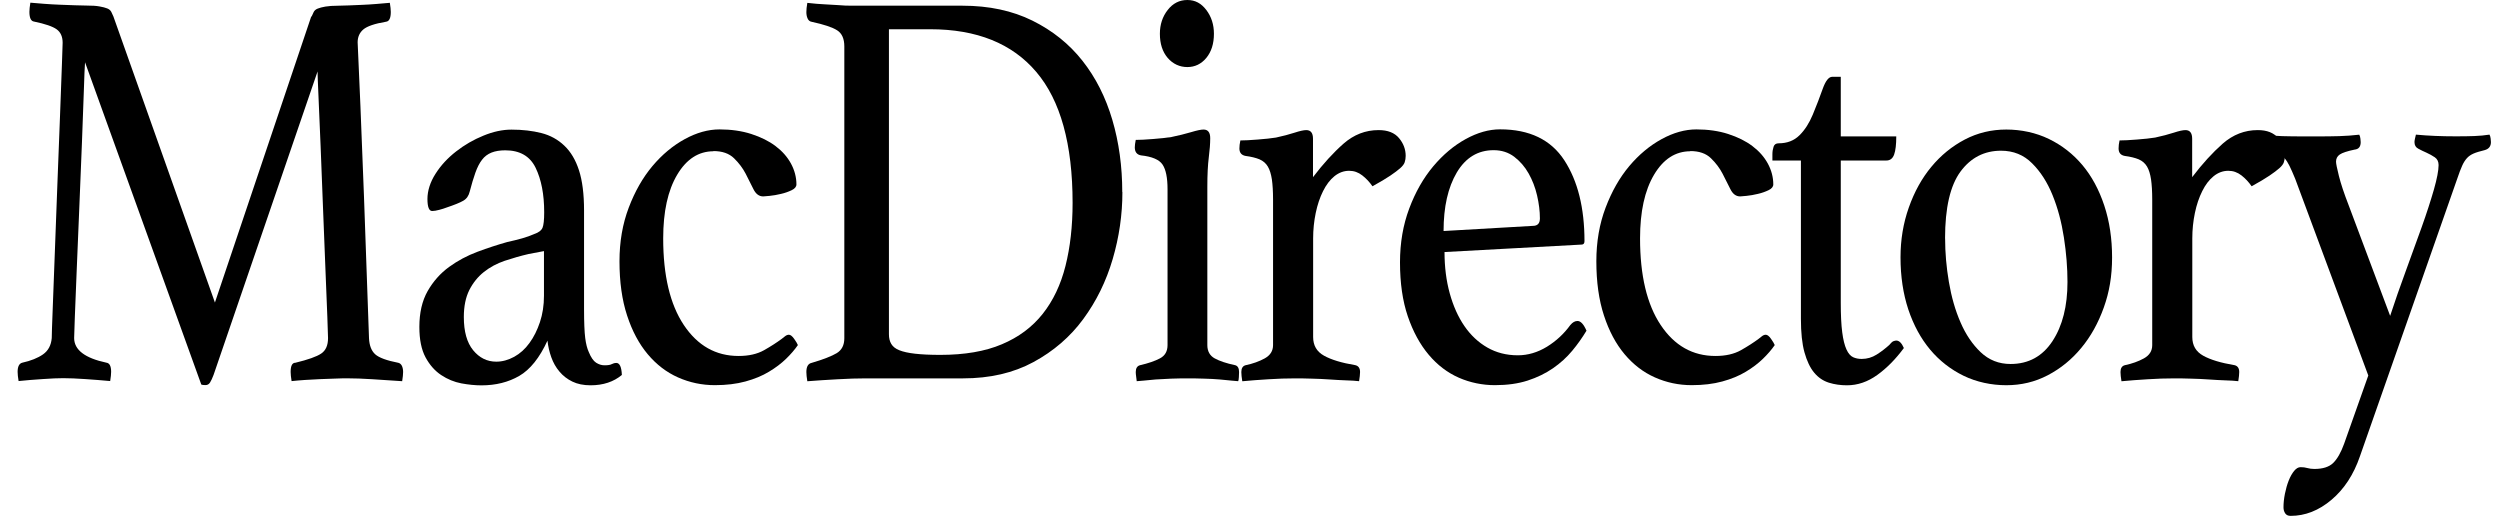
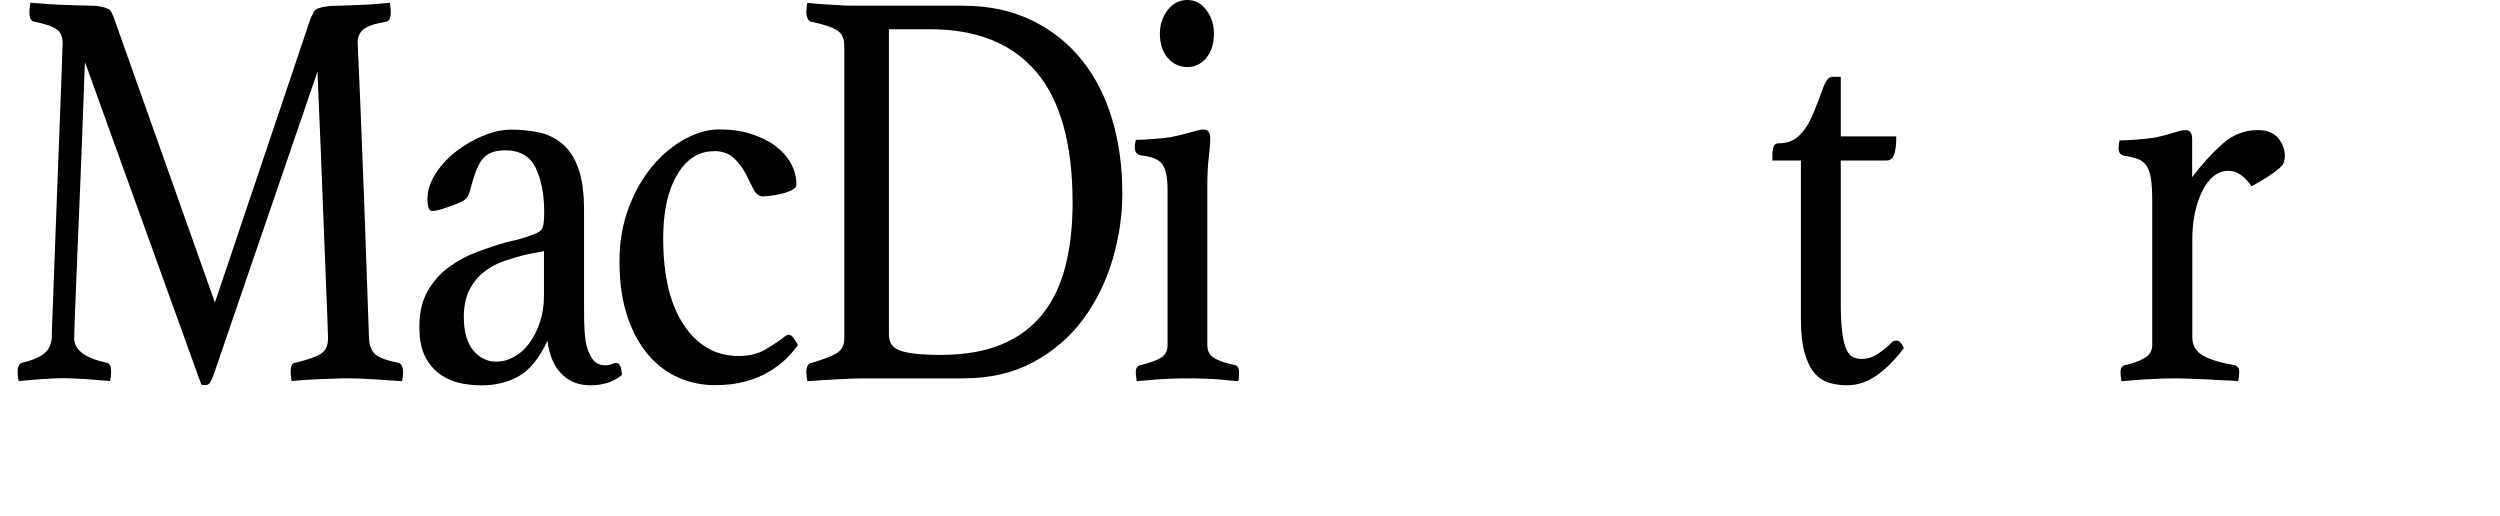
<svg xmlns="http://www.w3.org/2000/svg" width="126" height="26" viewBox="0 0 126 26" fill="none">
  <path d="M15.704 0.836C15.735 0.76 15.773 0.68 15.811 0.604C15.849 0.528 15.918 0.47 16.015 0.432C16.112 0.394 16.24 0.359 16.398 0.332C16.557 0.304 16.782 0.287 17.068 0.287C17.196 0.287 17.362 0.283 17.569 0.273C17.776 0.263 18 0.256 18.239 0.245C18.477 0.235 18.722 0.221 18.967 0.2C19.216 0.183 19.44 0.162 19.648 0.142C19.679 0.335 19.696 0.487 19.696 0.604C19.696 0.912 19.616 1.077 19.458 1.095C18.884 1.191 18.501 1.323 18.311 1.485C18.121 1.647 18.025 1.865 18.025 2.134C18.025 2.155 18.035 2.407 18.059 2.901C18.083 3.394 18.118 4.209 18.166 5.355C18.215 6.502 18.273 8.028 18.346 9.937C18.418 11.843 18.501 14.216 18.598 17.047C18.615 17.413 18.719 17.682 18.909 17.855C19.099 18.027 19.492 18.172 20.079 18.286C20.159 18.307 20.217 18.359 20.259 18.445C20.297 18.532 20.317 18.632 20.317 18.749C20.317 18.866 20.3 19.018 20.269 19.212C19.71 19.174 19.206 19.139 18.75 19.112C18.294 19.084 17.876 19.067 17.493 19.067C17.334 19.067 17.134 19.07 16.896 19.081C16.657 19.091 16.405 19.098 16.143 19.108C15.88 19.119 15.621 19.132 15.366 19.15C15.111 19.167 14.886 19.188 14.696 19.208C14.665 19.015 14.648 18.863 14.648 18.746C14.648 18.438 14.727 18.283 14.886 18.283C15.525 18.128 15.956 17.976 16.188 17.82C16.419 17.665 16.533 17.406 16.533 17.04C16.533 16.981 16.523 16.626 16.498 15.97C16.474 15.313 16.443 14.516 16.402 13.57C16.36 12.627 16.322 11.605 16.281 10.507C16.24 9.409 16.202 8.373 16.16 7.4C16.119 6.426 16.084 5.59 16.053 4.886C16.022 4.182 16.005 3.753 16.005 3.601L10.767 18.887C10.701 19.06 10.643 19.191 10.587 19.277C10.532 19.364 10.456 19.409 10.359 19.409C10.249 19.409 10.176 19.398 10.145 19.381L4.286 3.139C4.269 3.332 4.251 3.798 4.227 4.541C4.203 5.283 4.172 6.163 4.13 7.186C4.089 8.208 4.048 9.285 3.999 10.421C3.951 11.557 3.906 12.607 3.868 13.57C3.827 14.533 3.795 15.341 3.771 15.997C3.747 16.653 3.737 16.998 3.737 17.037C3.737 17.634 4.279 18.048 5.363 18.279C5.522 18.3 5.601 18.452 5.601 18.742C5.601 18.856 5.584 19.012 5.553 19.205C5.121 19.167 4.7 19.132 4.286 19.105C3.871 19.077 3.505 19.06 3.184 19.06C2.929 19.06 2.587 19.074 2.155 19.105C1.724 19.132 1.32 19.167 0.937 19.205C0.905 19.012 0.888 18.86 0.888 18.742C0.888 18.473 0.968 18.317 1.126 18.279C1.558 18.183 1.903 18.045 2.166 17.862C2.428 17.679 2.577 17.406 2.608 17.04C2.608 16.867 2.625 16.38 2.656 15.579C2.687 14.782 2.725 13.832 2.763 12.734C2.801 11.636 2.846 10.469 2.894 9.236C2.943 8.004 2.988 6.861 3.026 5.811C3.063 4.762 3.098 3.895 3.122 3.211C3.146 2.528 3.157 2.175 3.157 2.158C3.157 1.851 3.057 1.623 2.856 1.478C2.656 1.333 2.28 1.205 1.72 1.088C1.561 1.07 1.482 0.905 1.482 0.597C1.482 0.484 1.499 0.328 1.53 0.135C1.738 0.155 1.972 0.173 2.235 0.193C2.497 0.214 2.76 0.228 3.026 0.238C3.291 0.249 3.54 0.259 3.778 0.266C4.016 0.276 4.21 0.28 4.351 0.28C4.638 0.28 4.862 0.294 5.021 0.325C5.18 0.352 5.308 0.387 5.405 0.425C5.501 0.463 5.567 0.521 5.608 0.597C5.646 0.673 5.684 0.753 5.715 0.829L10.832 15.248L15.687 0.829L15.704 0.836Z" fill="black" />
  <path d="M31.056 18.29C31.232 18.29 31.325 18.494 31.342 18.898C30.928 19.243 30.403 19.419 29.764 19.419C29.412 19.419 29.105 19.357 28.849 19.233C28.59 19.108 28.373 18.939 28.197 18.728C28.017 18.518 27.883 18.276 27.786 18.007C27.689 17.738 27.624 17.458 27.593 17.168C27.195 18.034 26.719 18.628 26.17 18.946C25.621 19.264 24.986 19.422 24.267 19.422C23.95 19.422 23.611 19.388 23.252 19.322C22.893 19.253 22.555 19.115 22.237 18.904C21.919 18.694 21.654 18.393 21.447 18.01C21.239 17.623 21.136 17.116 21.136 16.477C21.136 15.766 21.274 15.162 21.553 14.671C21.833 14.181 22.192 13.777 22.631 13.456C23.069 13.138 23.546 12.883 24.067 12.689C24.585 12.496 25.082 12.334 25.562 12.199C25.832 12.14 26.084 12.078 26.315 12.013C26.546 11.947 26.75 11.874 26.926 11.795C27.151 11.719 27.289 11.612 27.344 11.477C27.399 11.343 27.427 11.084 27.427 10.697C27.427 9.792 27.282 9.047 26.995 8.456C26.709 7.869 26.198 7.576 25.466 7.576C25.193 7.576 24.965 7.614 24.772 7.69C24.582 7.766 24.419 7.886 24.295 8.052C24.167 8.215 24.057 8.432 23.96 8.701C23.863 8.971 23.77 9.288 23.674 9.654C23.625 9.865 23.518 10.02 23.349 10.117C23.183 10.214 22.9 10.328 22.5 10.462C22.403 10.5 22.285 10.538 22.14 10.576C21.995 10.614 21.878 10.635 21.781 10.635C21.623 10.635 21.543 10.431 21.543 10.027C21.543 9.623 21.678 9.181 21.951 8.757C22.22 8.332 22.569 7.959 22.99 7.631C23.411 7.303 23.87 7.037 24.364 6.837C24.858 6.633 25.328 6.533 25.776 6.533C26.336 6.533 26.836 6.592 27.285 6.706C27.734 6.82 28.121 7.034 28.442 7.341C28.767 7.648 29.012 8.063 29.181 8.584C29.35 9.105 29.436 9.779 29.436 10.607V15.576C29.436 16.249 29.457 16.736 29.495 17.037C29.533 17.337 29.595 17.572 29.675 17.744C29.785 18.014 29.909 18.193 30.044 18.28C30.179 18.366 30.32 18.411 30.462 18.411C30.638 18.411 30.762 18.393 30.831 18.352C30.904 18.314 30.98 18.293 31.059 18.293L31.056 18.29ZM27.42 12.655L26.65 12.8C26.232 12.897 25.828 13.014 25.434 13.145C25.041 13.28 24.692 13.466 24.388 13.708C24.084 13.95 23.839 14.254 23.653 14.62C23.47 14.986 23.377 15.438 23.377 15.976C23.377 16.709 23.532 17.268 23.846 17.651C24.16 18.034 24.547 18.228 25.013 18.228C25.317 18.228 25.617 18.145 25.915 17.983C26.211 17.82 26.467 17.589 26.684 17.289C26.902 16.992 27.078 16.64 27.213 16.235C27.347 15.832 27.416 15.389 27.416 14.906V12.651L27.42 12.655Z" fill="black" />
  <path d="M35.959 7.624C35.21 7.624 34.599 8.018 34.129 8.808C33.659 9.599 33.425 10.666 33.425 12.016C33.425 13.884 33.77 15.338 34.464 16.38C35.158 17.42 36.076 17.941 37.226 17.941C37.737 17.941 38.162 17.844 38.507 17.651C38.849 17.458 39.149 17.264 39.405 17.074C39.453 17.036 39.508 16.991 39.571 16.943C39.633 16.895 39.698 16.871 39.761 16.871C39.84 16.871 39.926 16.94 40.023 17.074C40.12 17.209 40.182 17.316 40.213 17.392C40.054 17.623 39.854 17.855 39.616 18.086C39.377 18.317 39.091 18.535 38.756 18.735C38.421 18.939 38.027 19.101 37.572 19.226C37.116 19.35 36.605 19.412 36.028 19.412C35.376 19.412 34.757 19.281 34.174 19.022C33.59 18.763 33.083 18.373 32.644 17.851C32.206 17.33 31.86 16.681 31.605 15.9C31.349 15.12 31.222 14.209 31.222 13.169C31.222 12.185 31.377 11.287 31.688 10.466C31.999 9.647 32.396 8.95 32.883 8.37C33.369 7.793 33.911 7.341 34.509 7.013C35.106 6.685 35.693 6.522 36.266 6.522C36.84 6.522 37.389 6.598 37.868 6.754C38.345 6.909 38.752 7.109 39.087 7.362C39.422 7.614 39.681 7.907 39.864 8.242C40.047 8.58 40.14 8.933 40.14 9.295C40.14 9.409 40.061 9.509 39.902 9.585C39.743 9.661 39.564 9.727 39.364 9.772C39.163 9.82 38.973 9.854 38.79 9.872C38.607 9.892 38.5 9.899 38.466 9.899C38.259 9.899 38.096 9.779 37.975 9.537C37.855 9.295 37.723 9.036 37.582 8.756C37.437 8.477 37.243 8.218 36.995 7.976C36.746 7.734 36.401 7.614 35.956 7.614L35.959 7.624Z" fill="black" />
  <path d="M56.569 9.678C56.569 10.814 56.407 11.943 56.079 13.059C55.751 14.177 55.257 15.182 54.597 16.08C53.938 16.978 53.099 17.699 52.087 18.248C51.075 18.797 49.891 19.07 48.534 19.07H43.631C43.217 19.07 42.747 19.084 42.219 19.115C41.694 19.143 41.183 19.177 40.689 19.215C40.658 19.022 40.641 18.87 40.641 18.753C40.641 18.483 40.727 18.328 40.903 18.29C41.494 18.117 41.915 17.951 42.17 17.799C42.426 17.644 42.554 17.395 42.554 17.047V2.338C42.554 1.951 42.433 1.682 42.195 1.53C41.956 1.374 41.525 1.233 40.903 1.098C40.807 1.081 40.741 1.022 40.7 0.925C40.658 0.829 40.641 0.722 40.641 0.608C40.641 0.494 40.655 0.338 40.689 0.145C41.024 0.183 41.314 0.207 41.563 0.218C41.808 0.228 42.046 0.242 42.267 0.259C42.492 0.28 42.709 0.287 42.923 0.287H48.507C49.846 0.287 51.02 0.539 52.032 1.039C53.044 1.54 53.886 2.213 54.556 3.063C55.226 3.912 55.726 4.903 56.061 6.039C56.396 7.175 56.562 8.39 56.562 9.682L56.569 9.678ZM54.059 10.227C54.059 7.261 53.447 5.058 52.229 3.626C51.01 2.189 49.228 1.474 46.884 1.474H44.802V16.846C44.802 17.04 44.84 17.202 44.922 17.337C45.002 17.471 45.136 17.578 45.33 17.654C45.52 17.73 45.782 17.789 46.12 17.827C46.456 17.865 46.877 17.886 47.388 17.886C48.614 17.886 49.653 17.71 50.495 17.351C51.341 16.995 52.025 16.484 52.553 15.818C53.081 15.151 53.461 14.35 53.7 13.404C53.938 12.461 54.059 11.401 54.059 10.224V10.227Z" fill="black" />
  <path d="M59.859 19.07C59.587 19.07 59.307 19.074 59.027 19.084C58.744 19.094 58.485 19.108 58.247 19.125C58.009 19.143 57.801 19.163 57.626 19.184C57.449 19.201 57.339 19.212 57.291 19.212C57.291 19.191 57.284 19.125 57.266 19.011C57.249 18.898 57.242 18.808 57.242 18.753C57.242 18.559 57.315 18.445 57.456 18.407C57.871 18.311 58.206 18.197 58.461 18.062C58.717 17.927 58.844 17.706 58.844 17.395V9.537C58.844 8.96 58.761 8.546 58.592 8.294C58.426 8.045 58.06 7.89 57.505 7.831C57.297 7.793 57.194 7.658 57.194 7.427C57.194 7.33 57.211 7.206 57.242 7.051C57.449 7.051 57.739 7.037 58.116 7.006C58.489 6.978 58.799 6.944 59.038 6.906C59.407 6.83 59.739 6.747 60.029 6.661C60.319 6.574 60.529 6.529 60.657 6.529C60.882 6.529 60.995 6.674 60.995 6.964C60.995 7.234 60.971 7.558 60.923 7.931C60.875 8.308 60.85 8.801 60.85 9.419V17.395C60.85 17.703 60.975 17.927 61.22 18.062C61.465 18.197 61.814 18.314 62.259 18.407C62.387 18.445 62.449 18.562 62.449 18.753C62.449 18.811 62.446 18.898 62.439 19.011C62.432 19.125 62.418 19.194 62.404 19.212C62.356 19.212 62.249 19.201 62.083 19.184C61.917 19.163 61.714 19.146 61.472 19.125C61.234 19.105 60.971 19.091 60.692 19.084C60.408 19.074 60.132 19.07 59.859 19.07ZM58.458 1.702C58.458 1.24 58.589 0.839 58.851 0.504C59.114 0.166 59.445 0 59.842 0C60.239 0 60.543 0.169 60.799 0.504C61.054 0.842 61.182 1.24 61.182 1.702C61.182 2.203 61.054 2.607 60.799 2.918C60.543 3.225 60.225 3.38 59.842 3.38C59.459 3.38 59.114 3.225 58.851 2.918C58.589 2.61 58.458 2.206 58.458 1.702Z" fill="black" />
-   <path d="M69.483 6.557C69.945 6.557 70.287 6.692 70.511 6.961C70.736 7.23 70.846 7.531 70.846 7.855C70.846 7.969 70.829 8.076 70.798 8.173C70.767 8.27 70.691 8.37 70.57 8.477C70.449 8.584 70.284 8.708 70.07 8.853C69.855 8.998 69.555 9.178 69.172 9.388C69.027 9.178 68.858 8.995 68.657 8.839C68.457 8.684 68.24 8.608 67.998 8.608C67.725 8.608 67.48 8.701 67.255 8.881C67.031 9.064 66.841 9.312 66.682 9.633C66.523 9.951 66.399 10.317 66.313 10.731C66.227 11.146 66.182 11.574 66.182 12.016V16.988C66.182 17.413 66.365 17.723 66.731 17.927C67.097 18.131 67.621 18.29 68.308 18.404C68.467 18.442 68.547 18.559 68.547 18.749C68.547 18.863 68.529 19.018 68.498 19.212C68.322 19.191 68.105 19.177 67.839 19.17C67.576 19.16 67.3 19.146 67.014 19.125C66.727 19.105 66.43 19.091 66.126 19.084C65.823 19.073 65.539 19.07 65.28 19.07C64.845 19.07 64.396 19.084 63.93 19.115C63.468 19.142 63.026 19.177 62.611 19.215C62.58 19.022 62.563 18.87 62.563 18.752C62.563 18.559 62.636 18.445 62.777 18.407C63.143 18.331 63.468 18.214 63.744 18.062C64.023 17.906 64.162 17.685 64.162 17.395V10.055C64.162 9.651 64.141 9.312 64.103 9.043C64.061 8.774 63.996 8.556 63.899 8.394C63.803 8.232 63.664 8.111 63.481 8.031C63.298 7.955 63.064 7.897 62.777 7.859C62.57 7.821 62.466 7.696 62.466 7.482C62.466 7.368 62.48 7.234 62.515 7.078C62.722 7.078 63.012 7.064 63.388 7.033C63.761 7.006 64.068 6.971 64.31 6.933C64.666 6.857 64.977 6.774 65.242 6.688C65.508 6.602 65.705 6.557 65.836 6.557C66.061 6.557 66.175 6.702 66.175 6.992V8.929C66.686 8.256 67.2 7.693 67.718 7.237C68.236 6.785 68.823 6.557 69.476 6.557H69.483Z" fill="black" />
-   <path d="M79.147 16.38C79.257 16.246 79.378 16.177 79.506 16.177C79.665 16.177 79.817 16.339 79.959 16.667C79.751 17.012 79.513 17.351 79.24 17.679C78.968 18.007 78.646 18.3 78.273 18.559C77.897 18.818 77.472 19.025 76.993 19.181C76.513 19.336 75.963 19.412 75.342 19.412C74.721 19.412 74.099 19.288 73.526 19.036C72.953 18.784 72.445 18.4 72.007 17.879C71.568 17.358 71.216 16.712 70.953 15.942C70.691 15.172 70.56 14.267 70.56 13.225C70.56 12.24 70.715 11.336 71.026 10.507C71.337 9.678 71.741 8.971 72.234 8.384C72.728 7.797 73.274 7.337 73.871 7.009C74.468 6.681 75.045 6.519 75.604 6.519C77.086 6.519 78.166 7.04 78.843 8.08C79.52 9.119 79.858 10.479 79.858 12.154C79.858 12.268 79.81 12.327 79.713 12.327L72.804 12.703C72.804 13.456 72.891 14.146 73.067 14.785C73.243 15.421 73.488 15.97 73.805 16.432C74.123 16.895 74.51 17.257 74.962 17.516C75.415 17.775 75.925 17.907 76.499 17.907C77.006 17.907 77.497 17.762 77.966 17.475C78.436 17.185 78.829 16.819 79.147 16.377V16.38ZM75.28 7.569C74.486 7.569 73.868 7.945 73.422 8.694C72.977 9.447 72.756 10.428 72.756 11.643L77.255 11.384C77.493 11.384 77.611 11.26 77.611 11.008C77.611 10.642 77.562 10.255 77.469 9.851C77.376 9.447 77.231 9.074 77.041 8.739C76.851 8.401 76.609 8.125 76.316 7.9C76.022 7.679 75.677 7.569 75.28 7.569Z" fill="black" />
-   <path d="M85.193 7.624C84.444 7.624 83.832 8.018 83.363 8.808C82.893 9.599 82.659 10.666 82.659 12.016C82.659 13.884 83.004 15.338 83.698 16.38C84.392 17.42 85.31 17.941 86.46 17.941C86.971 17.941 87.396 17.844 87.741 17.651C88.083 17.458 88.383 17.264 88.639 17.074C88.687 17.036 88.742 16.991 88.805 16.943C88.867 16.895 88.932 16.871 88.995 16.871C89.074 16.871 89.164 16.94 89.257 17.074C89.354 17.209 89.416 17.316 89.447 17.392C89.288 17.623 89.088 17.855 88.849 18.086C88.611 18.317 88.325 18.535 87.99 18.735C87.655 18.939 87.261 19.101 86.805 19.226C86.35 19.35 85.839 19.412 85.262 19.412C84.609 19.412 83.991 19.281 83.408 19.022C82.824 18.763 82.317 18.373 81.878 17.851C81.44 17.33 81.094 16.681 80.839 15.9C80.583 15.12 80.456 14.209 80.456 13.169C80.456 12.185 80.611 11.287 80.922 10.466C81.233 9.647 81.629 8.95 82.116 8.37C82.603 7.793 83.145 7.341 83.743 7.013C84.34 6.685 84.927 6.522 85.5 6.522C86.073 6.522 86.626 6.598 87.102 6.754C87.579 6.909 87.986 7.109 88.321 7.362C88.656 7.614 88.915 7.907 89.098 8.242C89.281 8.58 89.374 8.933 89.374 9.295C89.374 9.409 89.295 9.509 89.136 9.585C88.977 9.661 88.798 9.727 88.597 9.772C88.397 9.82 88.207 9.854 88.024 9.872C87.841 9.892 87.734 9.899 87.703 9.899C87.496 9.899 87.334 9.779 87.213 9.537C87.092 9.295 86.961 9.036 86.819 8.756C86.674 8.477 86.481 8.218 86.232 7.976C85.984 7.734 85.638 7.614 85.193 7.614V7.624Z" fill="black" />
  <path d="M95.237 17.364C95.317 17.268 95.386 17.209 95.441 17.192C95.496 17.174 95.541 17.164 95.572 17.164C95.717 17.164 95.845 17.288 95.955 17.541C95.541 18.1 95.096 18.552 94.616 18.897C94.136 19.243 93.628 19.419 93.086 19.419C92.768 19.419 92.465 19.377 92.178 19.288C91.891 19.198 91.643 19.032 91.436 18.784C91.228 18.535 91.066 18.19 90.945 17.758C90.824 17.323 90.766 16.76 90.766 16.066V8.09H89.329V7.772C89.329 7.638 89.35 7.513 89.388 7.396C89.426 7.279 89.512 7.223 89.64 7.223C90.072 7.223 90.42 7.089 90.693 6.819C90.966 6.55 91.187 6.201 91.363 5.78C91.553 5.317 91.722 4.886 91.864 4.478C92.009 4.074 92.168 3.871 92.344 3.871H92.775V6.875H95.572C95.572 7.279 95.538 7.582 95.465 7.786C95.392 7.99 95.261 8.09 95.071 8.09H92.775V15.258C92.775 15.876 92.799 16.37 92.848 16.746C92.896 17.123 92.969 17.409 93.062 17.613C93.155 17.817 93.269 17.944 93.397 18.003C93.525 18.062 93.666 18.09 93.828 18.09C94.101 18.09 94.35 18.017 94.581 17.872C94.812 17.727 95.03 17.558 95.241 17.368L95.237 17.364Z" fill="black" />
-   <path d="M95.786 12.972C95.786 12.085 95.924 11.249 96.204 10.459C96.484 9.668 96.86 8.984 97.34 8.408C97.817 7.831 98.379 7.372 99.025 7.033C99.671 6.695 100.368 6.529 101.118 6.529C101.867 6.529 102.616 6.688 103.269 7.006C103.921 7.323 104.484 7.762 104.954 8.321C105.423 8.881 105.789 9.557 106.055 10.358C106.321 11.16 106.449 12.03 106.449 12.972C106.449 13.915 106.311 14.72 106.031 15.5C105.751 16.28 105.375 16.96 104.895 17.537C104.419 18.114 103.856 18.573 103.21 18.911C102.564 19.25 101.867 19.415 101.118 19.415C100.368 19.415 99.619 19.256 98.966 18.939C98.314 18.621 97.751 18.183 97.281 17.623C96.812 17.064 96.446 16.391 96.18 15.6C95.918 14.809 95.786 13.932 95.786 12.969V12.972ZM98.034 12.016C98.034 12.731 98.096 13.459 98.224 14.212C98.352 14.965 98.545 15.641 98.811 16.249C99.073 16.857 99.412 17.358 99.826 17.751C100.241 18.145 100.741 18.345 101.332 18.345C102.24 18.345 102.944 17.958 103.448 17.188C103.952 16.418 104.201 15.424 104.201 14.212C104.201 13.501 104.142 12.751 104.021 11.971C103.901 11.191 103.711 10.479 103.448 9.834C103.186 9.188 102.844 8.653 102.419 8.232C101.998 7.807 101.473 7.596 100.852 7.596C100.006 7.596 99.326 7.948 98.808 8.649C98.29 9.354 98.031 10.476 98.031 12.016H98.034Z" fill="black" />
-   <path d="M113.793 6.557C114.255 6.557 114.597 6.692 114.822 6.961C115.046 7.23 115.157 7.531 115.157 7.855C115.157 7.969 115.139 8.076 115.108 8.173C115.077 8.27 115.001 8.37 114.88 8.477C114.76 8.584 114.594 8.708 114.38 8.853C114.166 8.998 113.865 9.178 113.482 9.388C113.337 9.178 113.168 8.995 112.968 8.839C112.767 8.684 112.55 8.608 112.308 8.608C112.035 8.608 111.79 8.701 111.566 8.881C111.341 9.064 111.151 9.312 110.993 9.633C110.834 9.951 110.709 10.317 110.623 10.731C110.537 11.146 110.492 11.574 110.492 12.016V16.988C110.492 17.413 110.675 17.723 111.041 17.927C111.407 18.131 111.932 18.29 112.619 18.404C112.778 18.442 112.857 18.559 112.857 18.749C112.857 18.863 112.84 19.018 112.809 19.212C112.633 19.191 112.415 19.177 112.149 19.17C111.887 19.16 111.611 19.146 111.324 19.125C111.037 19.105 110.74 19.091 110.437 19.084C110.133 19.073 109.85 19.07 109.591 19.07C109.156 19.07 108.707 19.084 108.241 19.115C107.778 19.142 107.336 19.177 106.922 19.215C106.891 19.022 106.873 18.87 106.873 18.752C106.873 18.559 106.946 18.445 107.087 18.407C107.453 18.331 107.778 18.214 108.054 18.062C108.334 17.906 108.472 17.685 108.472 17.395V10.055C108.472 9.651 108.451 9.312 108.413 9.043C108.372 8.774 108.306 8.556 108.21 8.394C108.113 8.232 107.975 8.111 107.792 8.031C107.609 7.955 107.374 7.897 107.087 7.859C106.88 7.821 106.777 7.696 106.777 7.482C106.777 7.368 106.79 7.234 106.825 7.078C107.032 7.078 107.322 7.064 107.699 7.033C108.071 7.006 108.379 6.971 108.62 6.933C108.976 6.857 109.287 6.774 109.553 6.688C109.819 6.602 110.015 6.557 110.147 6.557C110.371 6.557 110.485 6.702 110.485 6.992V8.929C110.996 8.256 111.51 7.693 112.028 7.237C112.546 6.785 113.133 6.557 113.786 6.557H113.793Z" fill="black" />
-   <path d="M120.464 15.918C120.702 15.186 120.968 14.43 121.255 13.649C121.541 12.869 121.807 12.133 122.056 11.439C122.304 10.745 122.505 10.12 122.667 9.561C122.826 9.002 122.905 8.587 122.905 8.318C122.905 8.145 122.839 8.014 122.715 7.928C122.587 7.841 122.449 7.766 122.297 7.696C122.145 7.631 122.007 7.562 121.88 7.493C121.752 7.427 121.69 7.317 121.69 7.161C121.69 7.123 121.697 7.065 121.714 6.989C121.731 6.913 121.745 6.844 121.762 6.785C122.384 6.844 123.047 6.871 123.748 6.871C124.114 6.871 124.431 6.868 124.704 6.857C124.973 6.847 125.229 6.823 125.471 6.785C125.502 6.844 125.522 6.909 125.529 6.989C125.536 7.068 125.543 7.123 125.543 7.161C125.543 7.372 125.439 7.507 125.232 7.565C124.994 7.624 124.804 7.679 124.669 7.738C124.535 7.797 124.421 7.873 124.335 7.969C124.248 8.066 124.165 8.19 124.096 8.346C124.024 8.501 123.941 8.722 123.844 9.009L118.941 22.996C118.624 23.921 118.144 24.653 117.505 25.192C116.866 25.731 116.182 26 115.447 26C115.319 26 115.226 25.955 115.171 25.869C115.115 25.782 115.088 25.682 115.088 25.565C115.088 25.354 115.112 25.127 115.16 24.885C115.209 24.643 115.271 24.422 115.35 24.222C115.43 24.022 115.523 23.856 115.626 23.732C115.73 23.607 115.837 23.545 115.948 23.545C116.075 23.545 116.189 23.559 116.293 23.59C116.396 23.618 116.51 23.635 116.638 23.635C117.07 23.635 117.387 23.535 117.595 23.331C117.802 23.127 117.985 22.806 118.144 22.364L119.362 18.925L115.678 9.012C115.568 8.743 115.471 8.525 115.392 8.363C115.312 8.201 115.226 8.066 115.129 7.959C115.033 7.852 114.922 7.776 114.794 7.728C114.667 7.679 114.501 7.638 114.294 7.596C114.086 7.538 113.983 7.393 113.983 7.165C113.983 7.127 113.986 7.068 113.993 6.992C114 6.916 114.021 6.847 114.052 6.788C114.37 6.826 114.694 6.851 115.019 6.861C115.347 6.871 115.716 6.875 116.131 6.875H116.825C117.208 6.875 117.567 6.871 117.902 6.861C118.237 6.851 118.572 6.826 118.907 6.788C118.938 6.847 118.958 6.913 118.965 6.992C118.972 7.068 118.979 7.127 118.979 7.165C118.979 7.396 118.876 7.52 118.668 7.541C118.302 7.617 118.054 7.7 117.926 7.786C117.798 7.873 117.736 7.993 117.736 8.149C117.736 8.245 117.785 8.487 117.881 8.87C117.978 9.257 118.137 9.737 118.361 10.314L120.464 15.921V15.918Z" fill="black" />
+   <path d="M113.793 6.557C114.255 6.557 114.597 6.692 114.822 6.961C115.046 7.23 115.157 7.531 115.157 7.855C115.157 7.969 115.139 8.076 115.108 8.173C115.077 8.27 115.001 8.37 114.88 8.477C114.76 8.584 114.594 8.708 114.38 8.853C114.166 8.998 113.865 9.178 113.482 9.388C113.337 9.178 113.168 8.995 112.968 8.839C112.767 8.684 112.55 8.608 112.308 8.608C112.035 8.608 111.79 8.701 111.566 8.881C111.341 9.064 111.151 9.312 110.993 9.633C110.834 9.951 110.709 10.317 110.623 10.731C110.537 11.146 110.492 11.574 110.492 12.016V16.988C110.492 17.413 110.675 17.723 111.041 17.927C111.407 18.131 111.932 18.29 112.619 18.404C112.778 18.442 112.857 18.559 112.857 18.749C112.857 18.863 112.84 19.018 112.809 19.212C112.633 19.191 112.415 19.177 112.149 19.17C111.887 19.16 111.611 19.146 111.324 19.125C110.133 19.073 109.85 19.07 109.591 19.07C109.156 19.07 108.707 19.084 108.241 19.115C107.778 19.142 107.336 19.177 106.922 19.215C106.891 19.022 106.873 18.87 106.873 18.752C106.873 18.559 106.946 18.445 107.087 18.407C107.453 18.331 107.778 18.214 108.054 18.062C108.334 17.906 108.472 17.685 108.472 17.395V10.055C108.472 9.651 108.451 9.312 108.413 9.043C108.372 8.774 108.306 8.556 108.21 8.394C108.113 8.232 107.975 8.111 107.792 8.031C107.609 7.955 107.374 7.897 107.087 7.859C106.88 7.821 106.777 7.696 106.777 7.482C106.777 7.368 106.79 7.234 106.825 7.078C107.032 7.078 107.322 7.064 107.699 7.033C108.071 7.006 108.379 6.971 108.62 6.933C108.976 6.857 109.287 6.774 109.553 6.688C109.819 6.602 110.015 6.557 110.147 6.557C110.371 6.557 110.485 6.702 110.485 6.992V8.929C110.996 8.256 111.51 7.693 112.028 7.237C112.546 6.785 113.133 6.557 113.786 6.557H113.793Z" fill="black" />
</svg>